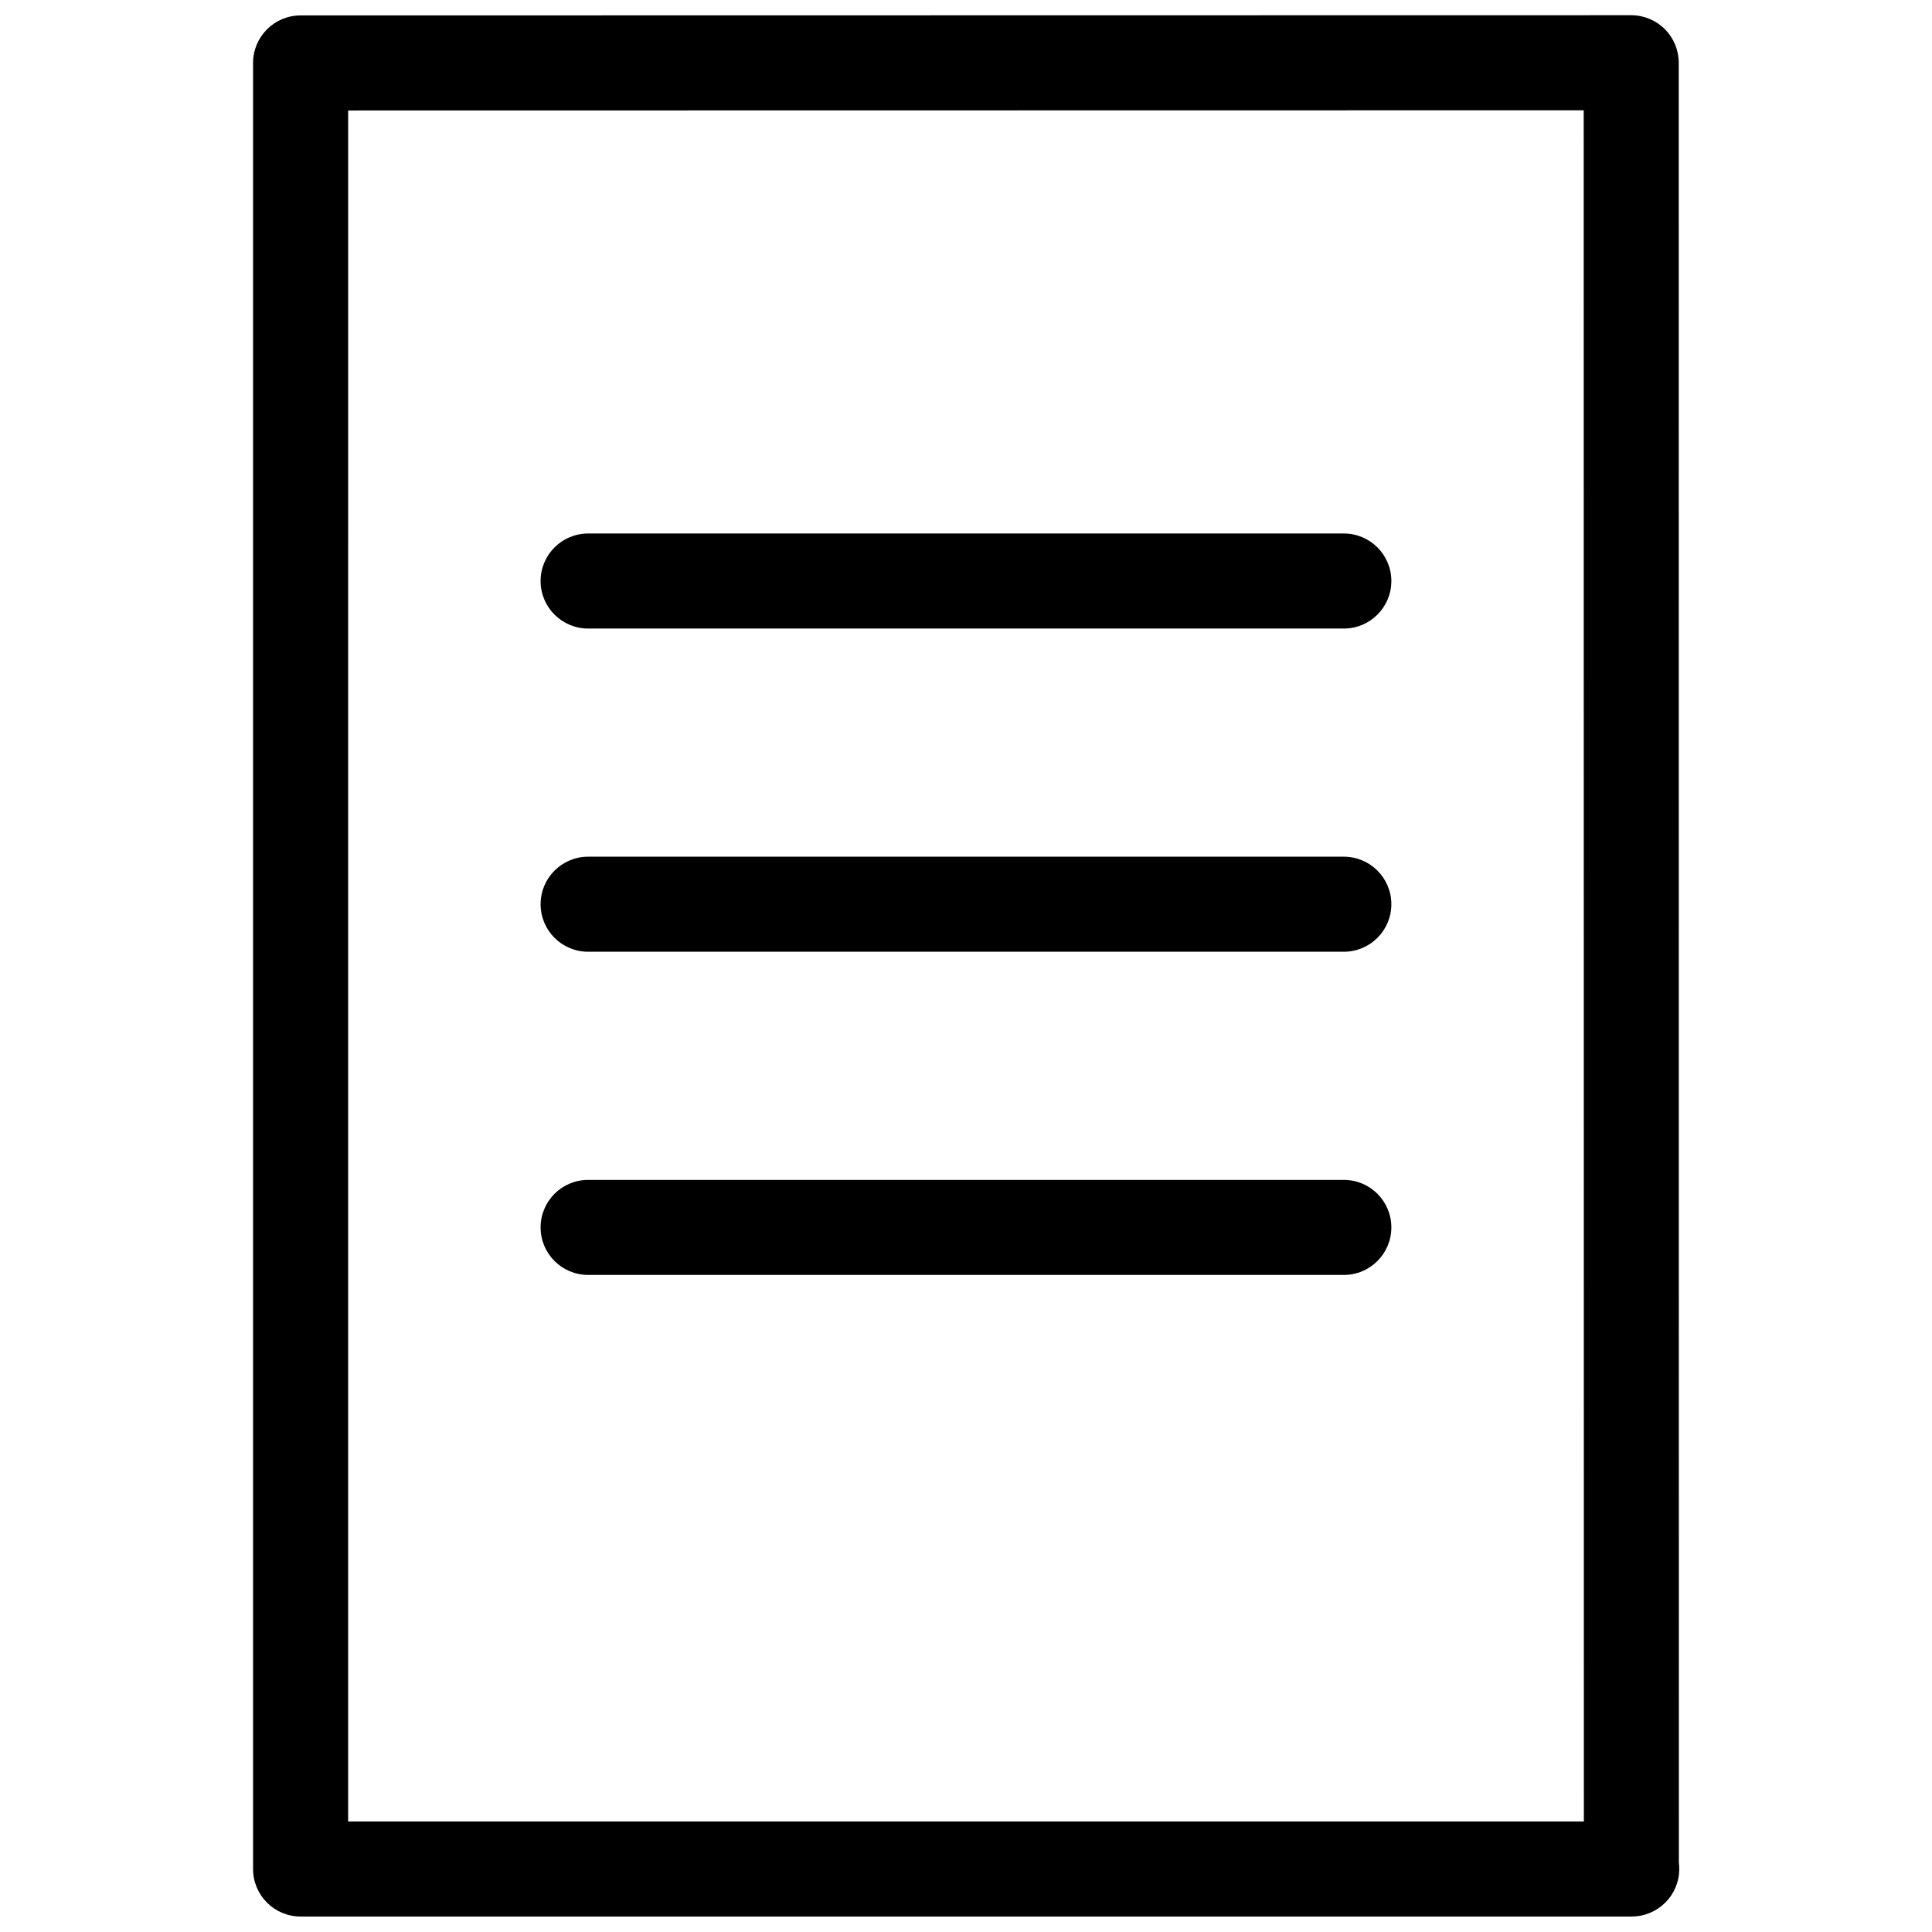
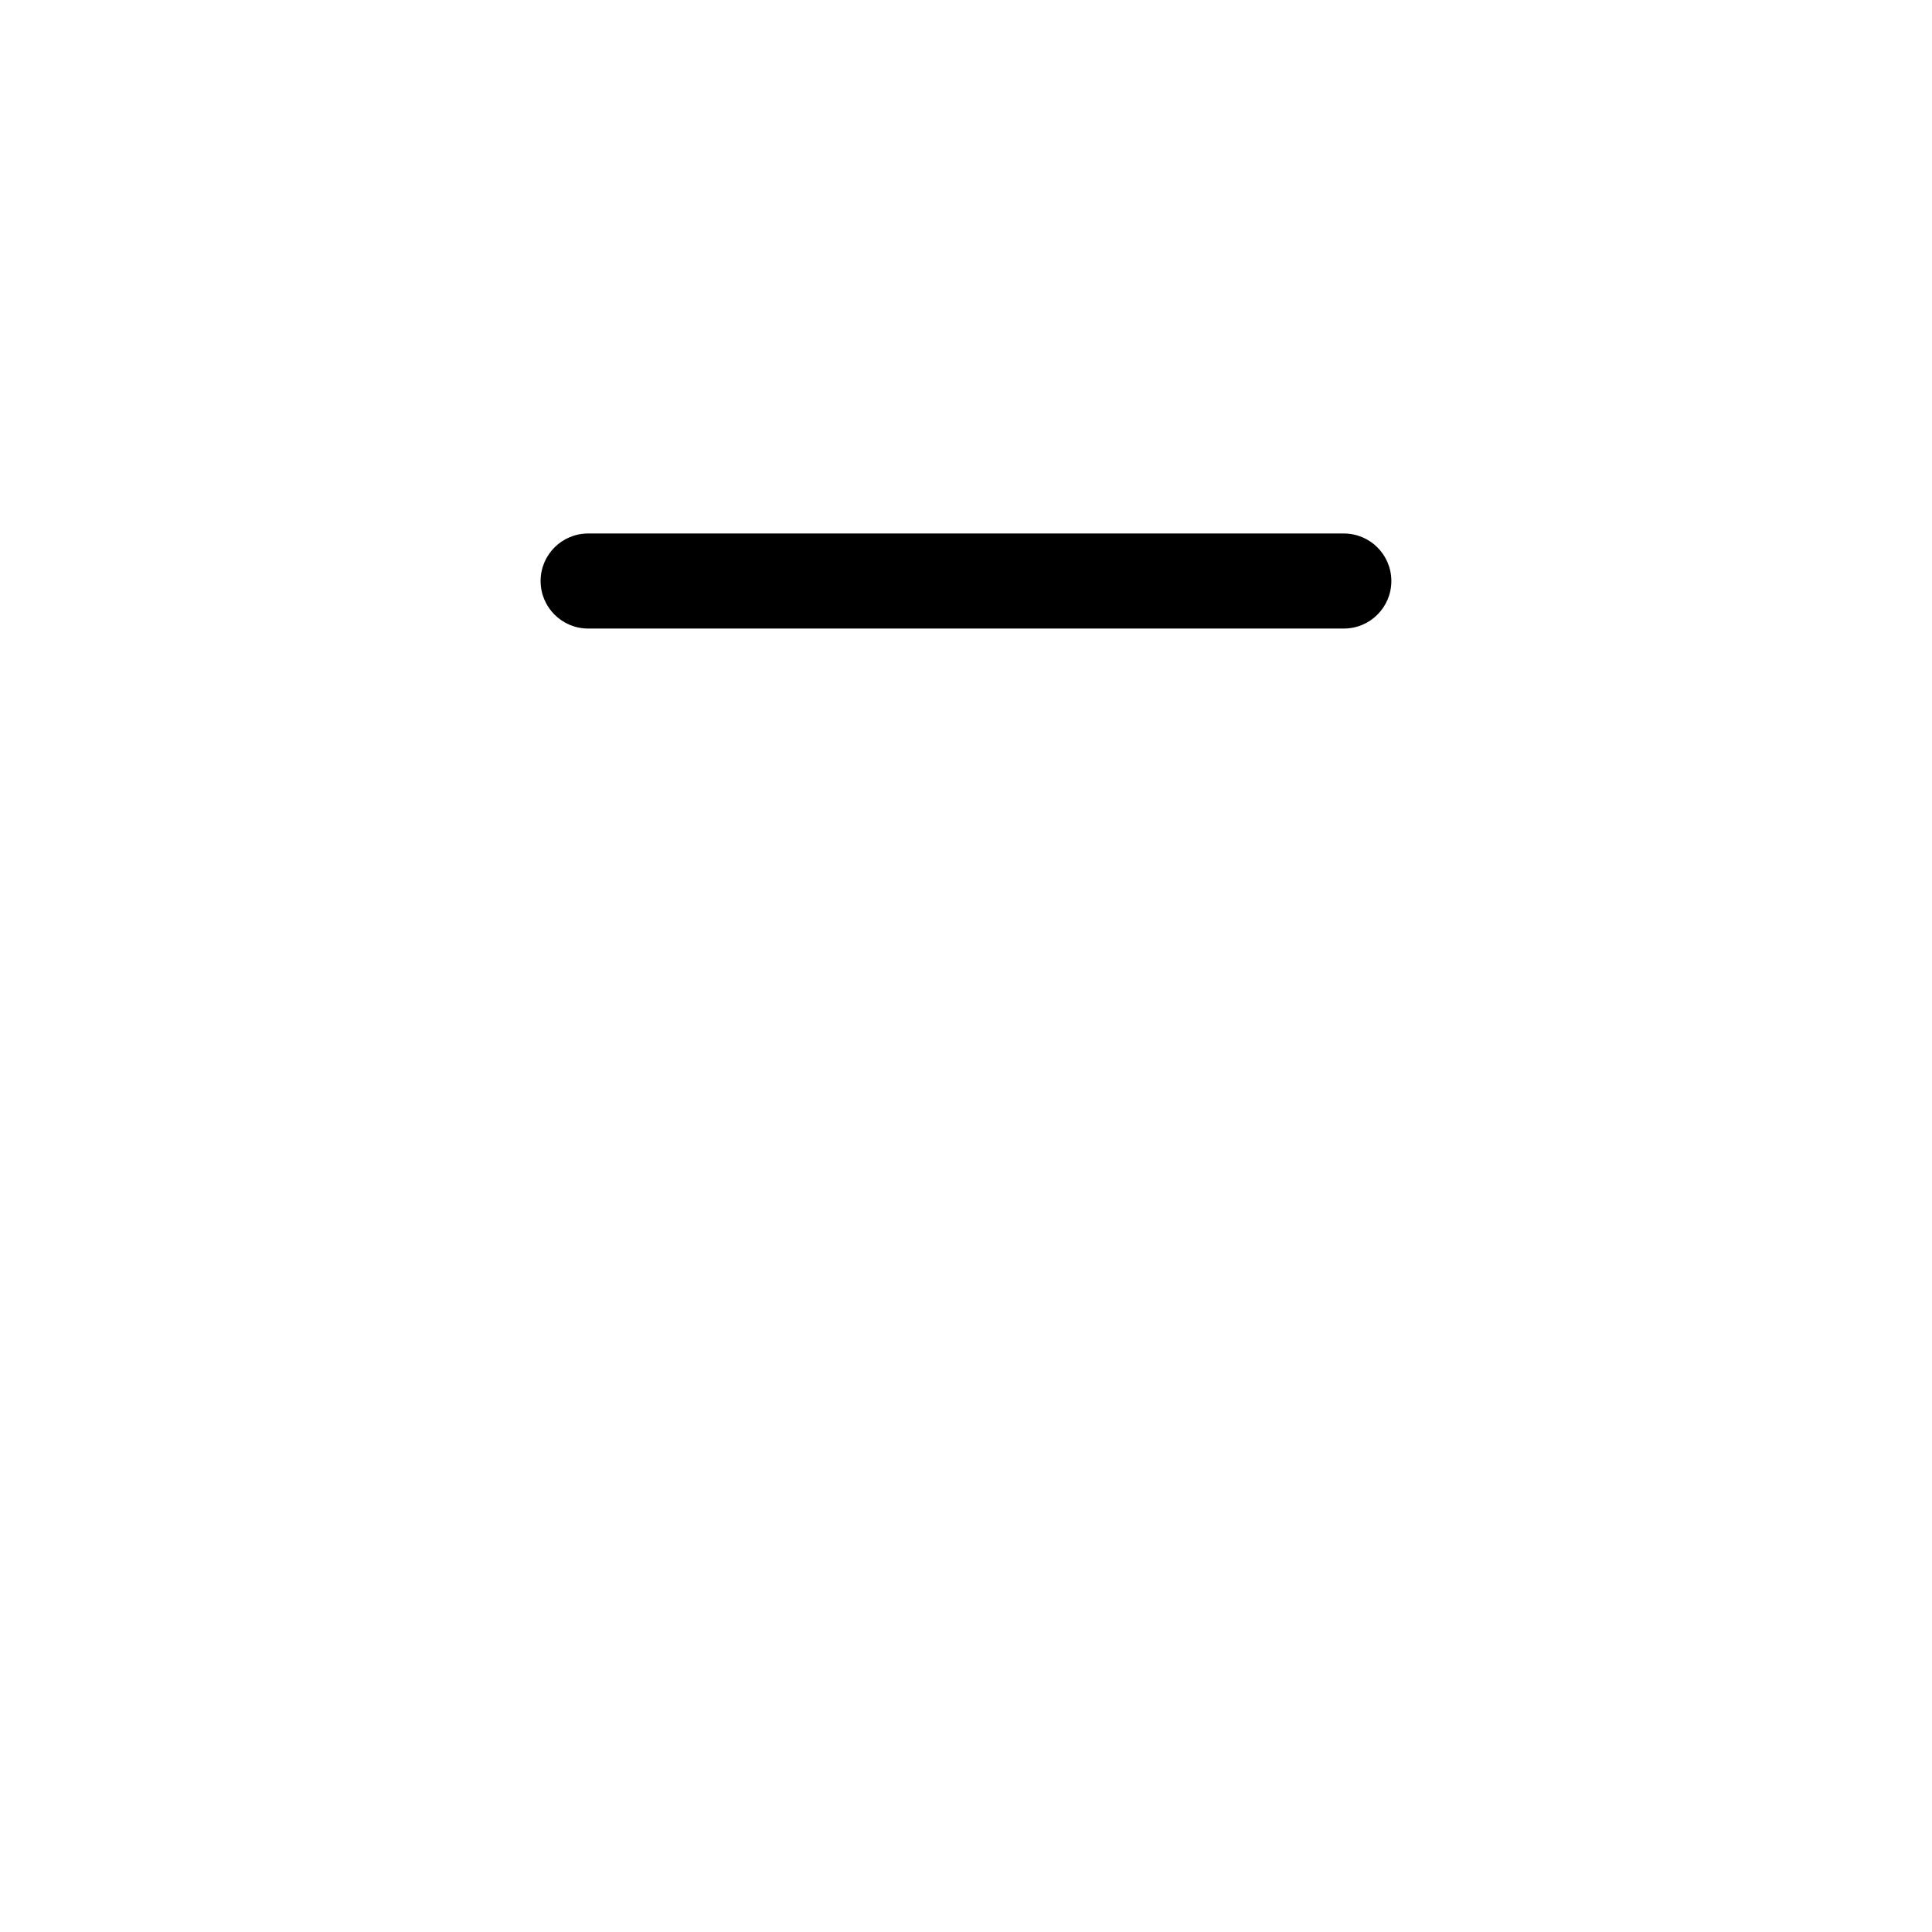
<svg xmlns="http://www.w3.org/2000/svg" width="800px" height="800px" version="1.1" viewBox="144 144 512 512">
  <defs>
    <clipPath id="a">
-       <path d="m211 148.09h379v503.81h-379z" />
+       <path d="m211 148.09h379v503.81h-379" />
    </clipPath>
  </defs>
  <g clip-path="url(#a)">
-     <path d="m576.43 651.9c-0.031-0.004-0.07-0.004-0.102 0h-352.67c-6.957 0-12.594-5.637-12.594-12.594v-478.62c0-6.953 5.637-12.598 12.594-12.598l352.63-0.055c3.34 0 6.543 1.324 8.906 3.688 2.363 2.363 3.688 5.566 3.688 8.906l0.035 477.07c0.07 0.523 0.102 1.062 0.102 1.602 0 6.957-5.641 12.594-12.594 12.594zm-340.17-25.191h327.48l-0.043-453.48-327.43 0.051z" />
-   </g>
-   <path d="m500.13 396.22h-200.27c-6.957 0-12.594-5.637-12.594-12.594s5.637-12.594 12.594-12.594h200.27c6.957 0 12.594 5.637 12.594 12.594 0.004 6.957-5.633 12.594-12.594 12.594z" />
+     </g>
  <path d="m500.13 310.57h-200.27c-6.957 0-12.594-5.637-12.594-12.594s5.637-12.594 12.594-12.594h200.27c6.957 0 12.594 5.637 12.594 12.594 0.004 6.953-5.633 12.594-12.594 12.594z" />
-   <path d="m500.13 481.87h-200.27c-6.957 0-12.594-5.637-12.594-12.594 0-6.957 5.637-12.594 12.594-12.594h200.27c6.957 0 12.594 5.637 12.594 12.594 0.004 6.957-5.633 12.594-12.594 12.594z" />
</svg>